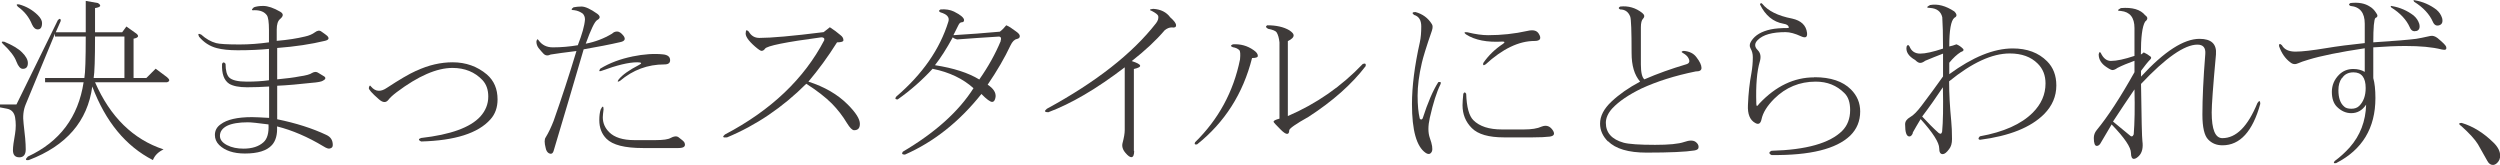
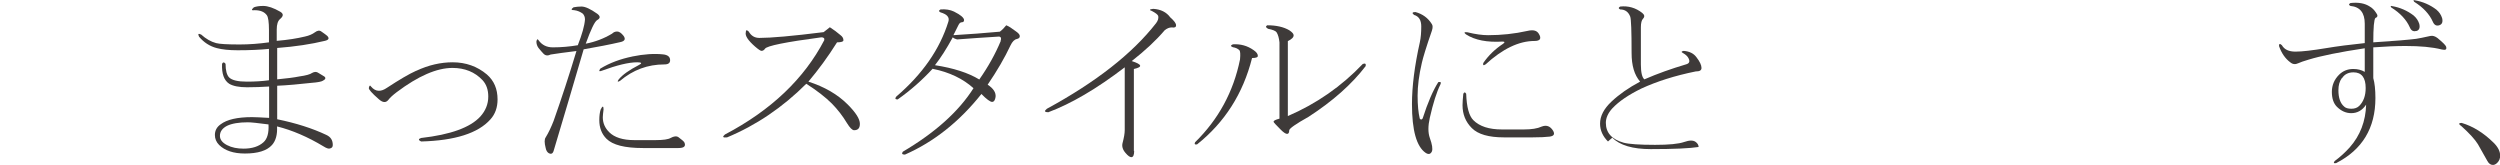
<svg xmlns="http://www.w3.org/2000/svg" id="_レイヤー_2" viewBox="0 0 164.15 10.84">
  <g id="_レイアウト">
-     <path d="M1.88,10.51c-.22.03-.23-.05-.05-.23,2.09-.97,3.31-2.59,3.66-4.88h-2.53v-.28h2.58c.06-.34.09-1.25.09-2.72h-2.02v-.19l-1.92,4.64c-.16.38-.2.8-.14,1.27.09.72.14,1.28.14,1.69,0,.34-.14.52-.42.52s-.42-.16-.42-.47c0-.22.05-.58.14-1.08.06-.38.06-.73,0-1.08-.06-.31-.23-.5-.52-.56l-.47-.09v-.19h1.08L3.8,1.32c.12-.12.19-.11.19.05l-.33.75h1.97V.06l.8.14c.25.16.19.27-.19.33v1.59h1.78l.28-.38.66.47c.19.16.12.27-.19.33v2.58h.84l.61-.61.75.56c.19.16.19.27,0,.33h-4.73c1,2.28,2.5,3.75,4.5,4.41-.34.16-.58.39-.7.7-1.78-.91-3.11-2.52-3.98-4.83-.31,2.28-1.7,3.89-4.17,4.83ZM1.83,4.14c0,.25-.11.38-.33.38-.16,0-.3-.16-.42-.47-.12-.34-.42-.73-.89-1.17-.12-.12-.09-.17.09-.14.53.22.92.45,1.17.7.25.25.38.48.38.7ZM1.17.43c-.12-.12-.09-.17.09-.14.47.13.87.36,1.22.7.19.19.28.36.28.52,0,.28-.09.42-.28.42-.16,0-.28-.11-.38-.33-.19-.47-.5-.86-.94-1.17ZM8.16,2.4h-1.92c0,1.47-.03,2.38-.09,2.72h2.02v-2.72Z" style="fill:#3e3a39;" />
    <path d="M18.19,2.68c.72-.06,1.33-.16,1.83-.28.28-.06.5-.16.66-.28.16-.12.3-.14.42-.05.19.13.31.22.38.28.16.16.11.27-.14.33-.91.22-1.95.38-3.14.47v2.06c.62-.06,1.11-.12,1.45-.19.44-.06.72-.14.84-.23.16-.09.3-.09.42,0,.16.09.28.17.38.23.12.09.09.19-.09.28-.09.06-.34.11-.75.14-.81.09-1.56.16-2.25.19v2.2c1.22.25,2.3.59,3.23,1.03.28.13.42.34.42.66,0,.13-.06.2-.19.23-.09.03-.23-.02-.42-.14-1.03-.62-2.05-1.06-3.05-1.31.03.53-.08.94-.33,1.22-.34.38-.94.56-1.78.56-.75,0-1.31-.19-1.69-.56-.19-.19-.28-.41-.28-.66,0-.28.12-.52.38-.7.41-.31,1.09-.47,2.06-.47.22,0,.59.02,1.12.05v-2.06c-.47.03-.95.05-1.45.05-.53,0-.92-.08-1.17-.23-.34-.22-.5-.66-.47-1.31.06-.12.14-.12.23,0,0,.44.08.73.23.89.19.19.58.28,1.17.28.53,0,1.02-.03,1.45-.09v-2.06c-.59.06-1.28.09-2.06.09-.56,0-1.02-.05-1.36-.14-.47-.12-.86-.38-1.17-.75-.09-.19-.05-.23.14-.14.31.28.64.47.98.56.22.06.73.09,1.55.09.62,0,1.27-.05,1.92-.14v-.8c0-.53-.05-.86-.14-.98-.16-.22-.42-.33-.8-.33-.22.03-.23-.03-.05-.19.16-.06.36-.09.61-.09.31,0,.69.13,1.12.38.22.13.22.28,0,.47-.16.13-.23.36-.23.7v.75ZM16.27,8.03c-.59,0-1.05.08-1.36.23-.31.16-.47.38-.47.66,0,.25.16.45.47.61.31.16.67.23,1.08.23.56,0,1-.14,1.31-.42.25-.22.36-.61.33-1.17-.69-.09-1.14-.14-1.36-.14Z" style="fill:#3e3a39;" />
    <path d="M27.33,4.65c.81-.38,1.61-.56,2.39-.56.87,0,1.62.27,2.25.8.47.41.7.95.7,1.64,0,.53-.16.97-.47,1.31-.81.91-2.33,1.39-4.55,1.45-.19-.09-.19-.17,0-.23,1.94-.22,3.23-.69,3.89-1.41.34-.38.52-.81.52-1.31,0-.44-.12-.8-.38-1.08-.5-.53-1.16-.8-1.97-.8-1.03,0-2.25.53-3.66,1.59-.25.19-.44.36-.56.52-.16.19-.36.17-.61-.05-.47-.41-.69-.66-.66-.75.03-.16.08-.19.14-.09.16.19.33.28.52.28.16,0,.33-.06.52-.19.81-.53,1.45-.91,1.92-1.12Z" style="fill:#3e3a39;" />
    <path d="M38.32,3.25c-.66,2.25-1.31,4.47-1.97,6.66-.06.19-.17.23-.33.14-.09-.06-.16-.17-.19-.33-.09-.34-.09-.58,0-.7.19-.31.36-.67.52-1.08.53-1.5,1.03-3.03,1.5-4.59-.75.09-1.31.17-1.69.23-.19.09-.34.08-.47-.05-.09-.09-.2-.22-.33-.38-.09-.12-.14-.27-.14-.42.03-.16.08-.19.14-.09.22.31.53.47.94.47.56,0,1.11-.05,1.64-.14.28-.72.44-1.28.47-1.69,0-.16-.05-.28-.14-.38-.16-.12-.34-.2-.56-.23-.22,0-.23-.06-.05-.19.16-.03.33-.05.52-.05.25,0,.59.16,1.03.47.22.16.22.3,0,.42-.16.09-.41.61-.75,1.55.62-.12,1.2-.34,1.73-.66.09-.09.2-.14.33-.14s.27.09.42.28c.16.22.08.36-.23.42-.69.16-1.48.31-2.39.47ZM41.51,3.71c.78-.16,1.45-.2,2.02-.14.31.03.47.16.47.38,0,.19-.12.28-.38.28-1.09,0-2.06.36-2.91,1.08-.16.09-.19.06-.09-.09.25-.31.69-.62,1.31-.94.25-.12.22-.19-.09-.19-.56,0-1.34.19-2.34.56-.16.06-.19.02-.09-.14.62-.38,1.33-.64,2.11-.8ZM39.63,7.18c-.03.25-.05.42-.05.52,0,.38.14.7.42.98.34.34.89.52,1.64.52h1.41c.5,0,.83-.05.98-.14.22-.12.39-.14.52-.05.22.16.34.27.38.33.12.25,0,.38-.38.38h-2.34c-1.19,0-1.98-.2-2.39-.61-.31-.31-.47-.72-.47-1.22,0-.28.03-.52.09-.7.12-.25.19-.25.19,0Z" style="fill:#3e3a39;" />
    <path d="M54.49,1.79c.25.16.48.33.7.52.12.09.19.2.19.33,0,.09-.14.14-.42.14-.59.94-1.22,1.8-1.88,2.58,1.06.34,1.92.84,2.58,1.5.53.53.8.95.8,1.27,0,.28-.12.42-.38.42-.12,0-.28-.16-.47-.47-.28-.47-.61-.89-.98-1.27-.44-.44-1-.87-1.69-1.31-1.56,1.56-3.3,2.73-5.2,3.52-.28.03-.33-.03-.14-.19,3.03-1.59,5.2-3.66,6.52-6.19.03-.12-.03-.19-.19-.19-2.34.31-3.58.56-3.7.75-.06.09-.14.14-.23.14-.06,0-.2-.09-.42-.28-.47-.41-.67-.72-.61-.94,0-.16.06-.17.19-.05.16.28.39.42.7.42.75,0,2.16-.12,4.22-.38.16-.12.3-.23.42-.33Z" style="fill:#3e3a39;" />
    <path d="M61.24,4.51c-.69.75-1.45,1.42-2.3,2.02-.16,0-.19-.06-.09-.19,1.72-1.47,2.86-3.11,3.42-4.92.09-.28-.08-.48-.52-.61-.12-.06-.12-.12,0-.19.34-.03.64.02.89.14.44.22.66.41.66.56,0,.09-.05.14-.14.14s-.17.06-.23.19c-.09.19-.2.41-.33.66,1.03-.06,2.05-.14,3.05-.23.16-.12.3-.27.42-.42.16.06.36.19.61.38.19.13.28.23.28.33s-.06.16-.19.19c-.16.03-.3.17-.42.42-.38.81-.88,1.67-1.5,2.58.38.25.55.52.52.8-.03.22-.11.33-.23.33s-.36-.17-.7-.52c-1.44,1.81-3.11,3.14-5.02,3.98-.19,0-.23-.06-.14-.19,2.12-1.25,3.67-2.64,4.64-4.17-.69-.62-1.58-1.05-2.67-1.27ZM65.7,2.68c.06-.16.03-.25-.09-.28-1.03.06-1.95.13-2.77.19-.12-.03-.22-.08-.28-.14-.41.75-.8,1.36-1.17,1.83,1.22.19,2.19.5,2.91.94.59-.84,1.06-1.69,1.41-2.53Z" style="fill:#3e3a39;" />
    <path d="M74.47,9.9c0,.28-.06.42-.19.42-.09,0-.22-.09-.38-.28-.19-.22-.25-.44-.19-.66.09-.34.14-.62.14-.84v-4.12c-1.84,1.41-3.52,2.39-5.02,2.95-.25,0-.28-.08-.09-.23,3.22-1.75,5.61-3.62,7.17-5.62.12-.16.17-.31.14-.47-.03-.09-.17-.2-.42-.33-.19-.06-.16-.11.09-.14.5.03.87.22,1.12.56.25.22.38.39.38.52s-.09.17-.28.14c-.16,0-.31.06-.47.19-.56.66-1.28,1.33-2.16,2.02.69.22.73.39.14.52v5.39Z" style="fill:#3e3a39;" />
    <path d="M78.61,9.48c-.16.03-.2-.02-.14-.14,1.53-1.5,2.52-3.31,2.95-5.44.03-.34.02-.55-.05-.61-.09-.09-.23-.16-.42-.19-.16-.06-.16-.12,0-.19.5-.03.95.09,1.36.38.19.13.28.25.28.38,0,.09-.12.14-.38.14-.59,2.34-1.8,4.23-3.61,5.67ZM83.63,7.98c0-.06.12-.12.38-.19V2.78c-.03-.28-.09-.5-.19-.66-.06-.09-.25-.17-.56-.23-.16-.09-.17-.17-.05-.23.59,0,1.08.11,1.45.33.19.13.28.23.28.33,0,.13-.12.25-.38.38v4.92c1.88-.81,3.52-1.95,4.92-3.42.16-.06.22-.02.19.14-.91,1.19-2.16,2.3-3.75,3.33-.84.47-1.27.77-1.27.89,0,.16-.05.23-.14.23s-.23-.09-.42-.28c-.31-.31-.47-.48-.47-.52Z" style="fill:#3e3a39;" />
    <path d="M94.58,5.54c-.25.5-.48,1.23-.7,2.2-.12.53-.12.97,0,1.31.16.44.2.73.14.89-.09.19-.23.22-.42.09-.59-.41-.89-1.47-.89-3.19,0-1.16.17-2.52.52-4.08.06-.28.09-.62.09-1.03s-.16-.66-.47-.75c-.16-.12-.12-.19.09-.19.47.13.83.39,1.08.8.06.09.06.23,0,.42-.38,1.09-.59,1.8-.66,2.11-.19.81-.28,1.53-.28,2.16s.05,1.12.14,1.5c.06.09.12.09.19,0,.34-1.06.69-1.86,1.03-2.39.16-.03.2.02.14.14ZM100.06,8.5c.5,0,.89-.06,1.17-.19.31-.12.56-.03.75.28.12.22.05.34-.23.38-.25.03-.63.05-1.12.05h-1.88c-1,0-1.7-.2-2.11-.61-.41-.41-.61-.91-.61-1.5,0-.19.02-.44.05-.75.06-.12.12-.12.19,0,.03.88.19,1.45.47,1.73.41.41,1.03.61,1.88.61h1.45ZM97.53,4.23c-.12.09-.17.06-.14-.09.34-.5.78-.92,1.31-1.27.12-.09.11-.14-.05-.14-1,.06-1.8-.09-2.39-.47-.16-.12-.12-.17.09-.14.53.13.98.19,1.36.19.87,0,1.73-.09,2.58-.28.38-.09.62-.03.75.19.19.31.09.47-.28.47-1.03,0-2.11.52-3.23,1.55Z" style="fill:#3e3a39;" />
-     <path d="M105.58,9.29c-.34-.34-.52-.73-.52-1.17,0-.5.25-.98.75-1.45.5-.47,1.12-.91,1.88-1.31-.38-.44-.56-1.06-.56-1.88,0-1.44-.03-2.23-.09-2.39-.12-.31-.34-.47-.66-.47-.12-.06-.12-.12,0-.19.53-.06,1.02.08,1.45.42.16.13.17.25.05.38-.09.09-.14.28-.14.56v2.44c0,.53.08.86.23.98.87-.38,1.78-.7,2.72-.98.25-.06.3-.22.14-.47-.06-.09-.17-.19-.33-.28-.12-.06-.11-.11.05-.14.38.03.66.17.84.42.22.28.33.52.33.7,0,.16-.12.23-.38.23-1.38.28-2.56.66-3.56,1.12-.84.41-1.48.84-1.92,1.31-.28.31-.42.63-.42.94,0,.66.39,1.09,1.17,1.31.34.09,1.03.14,2.06.14.91,0,1.55-.06,1.92-.19.34-.12.59-.12.75,0,.12.09.19.2.19.33s-.09.2-.28.23c-.56.09-1.61.14-3.14.14-1.19,0-2.03-.25-2.53-.75Z" style="fill:#3e3a39;" />
-     <path d="M119.14,5.07c1.06,0,1.86.27,2.39.8.41.41.61.89.61,1.45,0,.63-.22,1.16-.66,1.59-.91.87-2.62,1.3-5.16,1.27-.19-.09-.19-.19,0-.28,2.28-.06,3.83-.5,4.64-1.31.34-.34.52-.8.52-1.36,0-.5-.12-.87-.38-1.12-.5-.5-1.12-.75-1.88-.75-1.06,0-1.97.38-2.72,1.12-.47.47-.75.92-.84,1.36-.06.28-.2.36-.42.23-.34-.19-.5-.58-.47-1.17.03-.78.11-1.48.23-2.11.06-.34.09-.69.09-1.03,0-.22-.05-.41-.14-.56-.09-.16-.08-.33.05-.52.25-.38.67-.62,1.27-.75.28-.06.66-.09,1.12-.09.06,0,.08-.03.05-.09-.03-.09-.14-.16-.33-.19-.69-.12-1.2-.55-1.55-1.27.03-.09.08-.11.14-.05.38.47,1.03.8,1.97.98.59.13.92.44.98.94.03.28-.09.36-.38.23-.41-.19-.75-.28-1.03-.28-.88,0-1.48.17-1.83.52-.22.22-.22.44,0,.66.19.19.23.44.14.75-.19.63-.27,1.55-.23,2.77,0,.19.06.19.19,0,1.09-1.16,2.3-1.73,3.61-1.73Z" style="fill:#3e3a39;" />
-     <path d="M125.6,8.73c-.06.16-.14.23-.23.23-.19,0-.28-.27-.28-.8,0-.19.11-.34.33-.47.22-.12.47-.38.75-.75.5-.66.97-1.3,1.41-1.92v-1.5c-.41.16-.8.31-1.17.47-.12.09-.23.14-.33.14s-.2-.06-.33-.19c-.44-.25-.63-.55-.56-.89.06-.12.12-.12.19,0,.12.31.36.47.7.47s.84-.11,1.5-.33c0-.94-.02-1.62-.05-2.06-.09-.38-.36-.58-.8-.61-.25,0-.25-.06,0-.19.5-.09,1.03.05,1.59.42.19.19.19.33,0,.42-.22.19-.33.81-.33,1.88.16-.03.31-.08.47-.14.16.06.3.16.42.28.09.09.05.17-.14.23-.25.16-.5.39-.75.7v.75c1.53-1.12,2.92-1.69,4.17-1.69.94,0,1.69.28,2.25.84.41.41.61.94.61,1.59,0,.72-.27,1.34-.8,1.88-.88.88-2.28,1.44-4.22,1.69-.12-.03-.12-.11,0-.23,1.56-.28,2.72-.8,3.47-1.55.56-.56.84-1.2.84-1.92,0-.53-.17-.97-.52-1.31-.44-.44-1.05-.66-1.83-.66-1.16,0-2.48.61-3.98,1.83,0,.81.05,1.69.14,2.62.03.31.05.7.05,1.17,0,.28-.06.5-.19.66-.16.22-.3.33-.42.33-.16,0-.23-.13-.23-.38,0-.38-.41-1.02-1.22-1.92-.19.31-.36.61-.52.89ZM126.21,7.65c.38.41.73.77,1.08,1.08.12.09.2.06.23-.09.06-.62.08-1.59.05-2.91-.44.66-.89,1.3-1.36,1.92Z" style="fill:#3e3a39;" />
-     <path d="M138.65,8.17c-.31.53-.56.95-.75,1.27-.06.09-.14.14-.23.14-.12,0-.19-.17-.19-.52,0-.19.06-.36.19-.52.72-.87,1.55-2.14,2.48-3.8v-.75c-.44.16-.81.31-1.12.47-.12.09-.23.14-.33.14-.06,0-.19-.06-.38-.19-.34-.22-.52-.5-.52-.84.03-.16.08-.19.14-.09.16.34.38.52.66.52.38,0,.89-.11,1.55-.33v-1.83c0-.69-.3-1.06-.89-1.12-.25,0-.25-.06,0-.19.75-.06,1.28.09,1.59.47.19.13.19.27,0,.42-.19.31-.28,1.03-.28,2.16.06-.03.12-.08.19-.14.19.09.31.17.38.23.12.06.14.14.05.23-.16.16-.36.41-.61.75v.38c1.53-1.66,2.81-2.48,3.84-2.48.78,0,1.14.34,1.08,1.03-.19,2.06-.28,3.33-.28,3.8,0,1.12.23,1.69.7,1.69.91,0,1.67-.77,2.3-2.3.12-.19.19-.17.19.05-.5,1.81-1.33,2.72-2.48,2.72-.38,0-.69-.12-.94-.38-.25-.25-.38-.8-.38-1.64,0-1.03.06-2.36.19-3.98.03-.41-.14-.61-.52-.61-.84,0-2.08.86-3.7,2.58.03,2.28.06,3.53.09,3.75.06.44-.02.77-.23.98-.12.12-.23.19-.33.19-.12,0-.19-.13-.19-.38,0-.38-.42-1-1.27-1.88ZM140.15,5.87c-.47.69-.94,1.39-1.41,2.11.38.31.73.61,1.08.89.12.13.22.11.28-.05.06-.75.08-1.73.05-2.95Z" style="fill:#3e3a39;" />
+     <path d="M105.58,9.29c-.34-.34-.52-.73-.52-1.17,0-.5.25-.98.75-1.45.5-.47,1.12-.91,1.88-1.31-.38-.44-.56-1.06-.56-1.88,0-1.44-.03-2.23-.09-2.39-.12-.31-.34-.47-.66-.47-.12-.06-.12-.12,0-.19.53-.06,1.02.08,1.45.42.16.13.17.25.05.38-.09.09-.14.28-.14.56v2.44c0,.53.08.86.23.98.87-.38,1.78-.7,2.72-.98.25-.06.3-.22.14-.47-.06-.09-.17-.19-.33-.28-.12-.06-.11-.11.05-.14.38.03.66.17.84.42.22.28.33.52.33.7,0,.16-.12.23-.38.23-1.38.28-2.56.66-3.56,1.12-.84.41-1.48.84-1.92,1.31-.28.31-.42.63-.42.94,0,.66.39,1.09,1.17,1.31.34.09,1.03.14,2.06.14.91,0,1.55-.06,1.92-.19.34-.12.59-.12.75,0,.12.09.19.2.19.33c-.56.09-1.61.14-3.14.14-1.19,0-2.03-.25-2.53-.75Z" style="fill:#3e3a39;" />
    <path d="M155.83,2.78c1.41-.09,2.34-.17,2.81-.23.19-.03.5-.09.94-.19.16-.03.31.02.47.14.34.28.53.47.56.56.06.19-.03.25-.28.19-.63-.16-1.42-.23-2.39-.23-.59,0-1.3.03-2.11.09v2.02c.09.31.14.75.14,1.31,0,1.97-.86,3.39-2.58,4.27-.16.03-.19-.02-.09-.14.38-.28.7-.58.98-.89.69-.78,1.05-1.72,1.08-2.81-.25.38-.58.56-.98.56-.34,0-.66-.14-.94-.42-.22-.22-.33-.55-.33-.98s.16-.81.47-1.12c.25-.25.56-.38.94-.38.28,0,.53.06.75.19v-1.55c-1.66.25-2.89.5-3.7.75-.31.09-.53.17-.66.23-.19.09-.36.08-.52-.05-.34-.25-.59-.61-.75-1.08,0-.16.06-.17.19-.05.16.28.45.42.89.42s1.11-.08,2.02-.23c.72-.12,1.56-.23,2.53-.33v-1.27c0-.72-.31-1.11-.94-1.17-.12-.06-.12-.12,0-.19.53-.06.95.02,1.27.23.16.09.3.23.42.42.12.16.11.27-.05.33-.09.09-.14.63-.14,1.59ZM153.77,5.12c-.16.22-.23.48-.23.8,0,.5.12.86.38,1.08.09.09.25.14.47.14s.39-.06.52-.19c.28-.28.42-.67.42-1.17,0-.69-.27-1.03-.8-1.03-.34,0-.59.13-.75.38ZM158.65,2.03c-.19.06-.33-.02-.42-.23-.22-.5-.63-.94-1.22-1.31-.06-.09-.05-.12.05-.09.53.09,1,.3,1.41.61.19.16.31.34.38.56.06.25,0,.41-.19.47ZM158.51.11c-.06-.09-.05-.12.05-.09.53.09,1,.3,1.41.61.19.16.31.34.38.56.06.25,0,.41-.19.47-.19.06-.33-.02-.42-.23-.22-.5-.63-.94-1.22-1.31Z" style="fill:#3e3a39;" />
    <path d="M161.58,8.26c-.16-.12-.14-.19.05-.19.75.22,1.45.66,2.11,1.31.28.28.42.56.42.84,0,.19-.06.34-.19.47-.09.09-.19.14-.28.14-.16,0-.28-.09-.38-.28-.16-.28-.36-.64-.61-1.08-.19-.31-.56-.72-1.12-1.22Z" style="fill:#3e3a39;" />
  </g>
</svg>